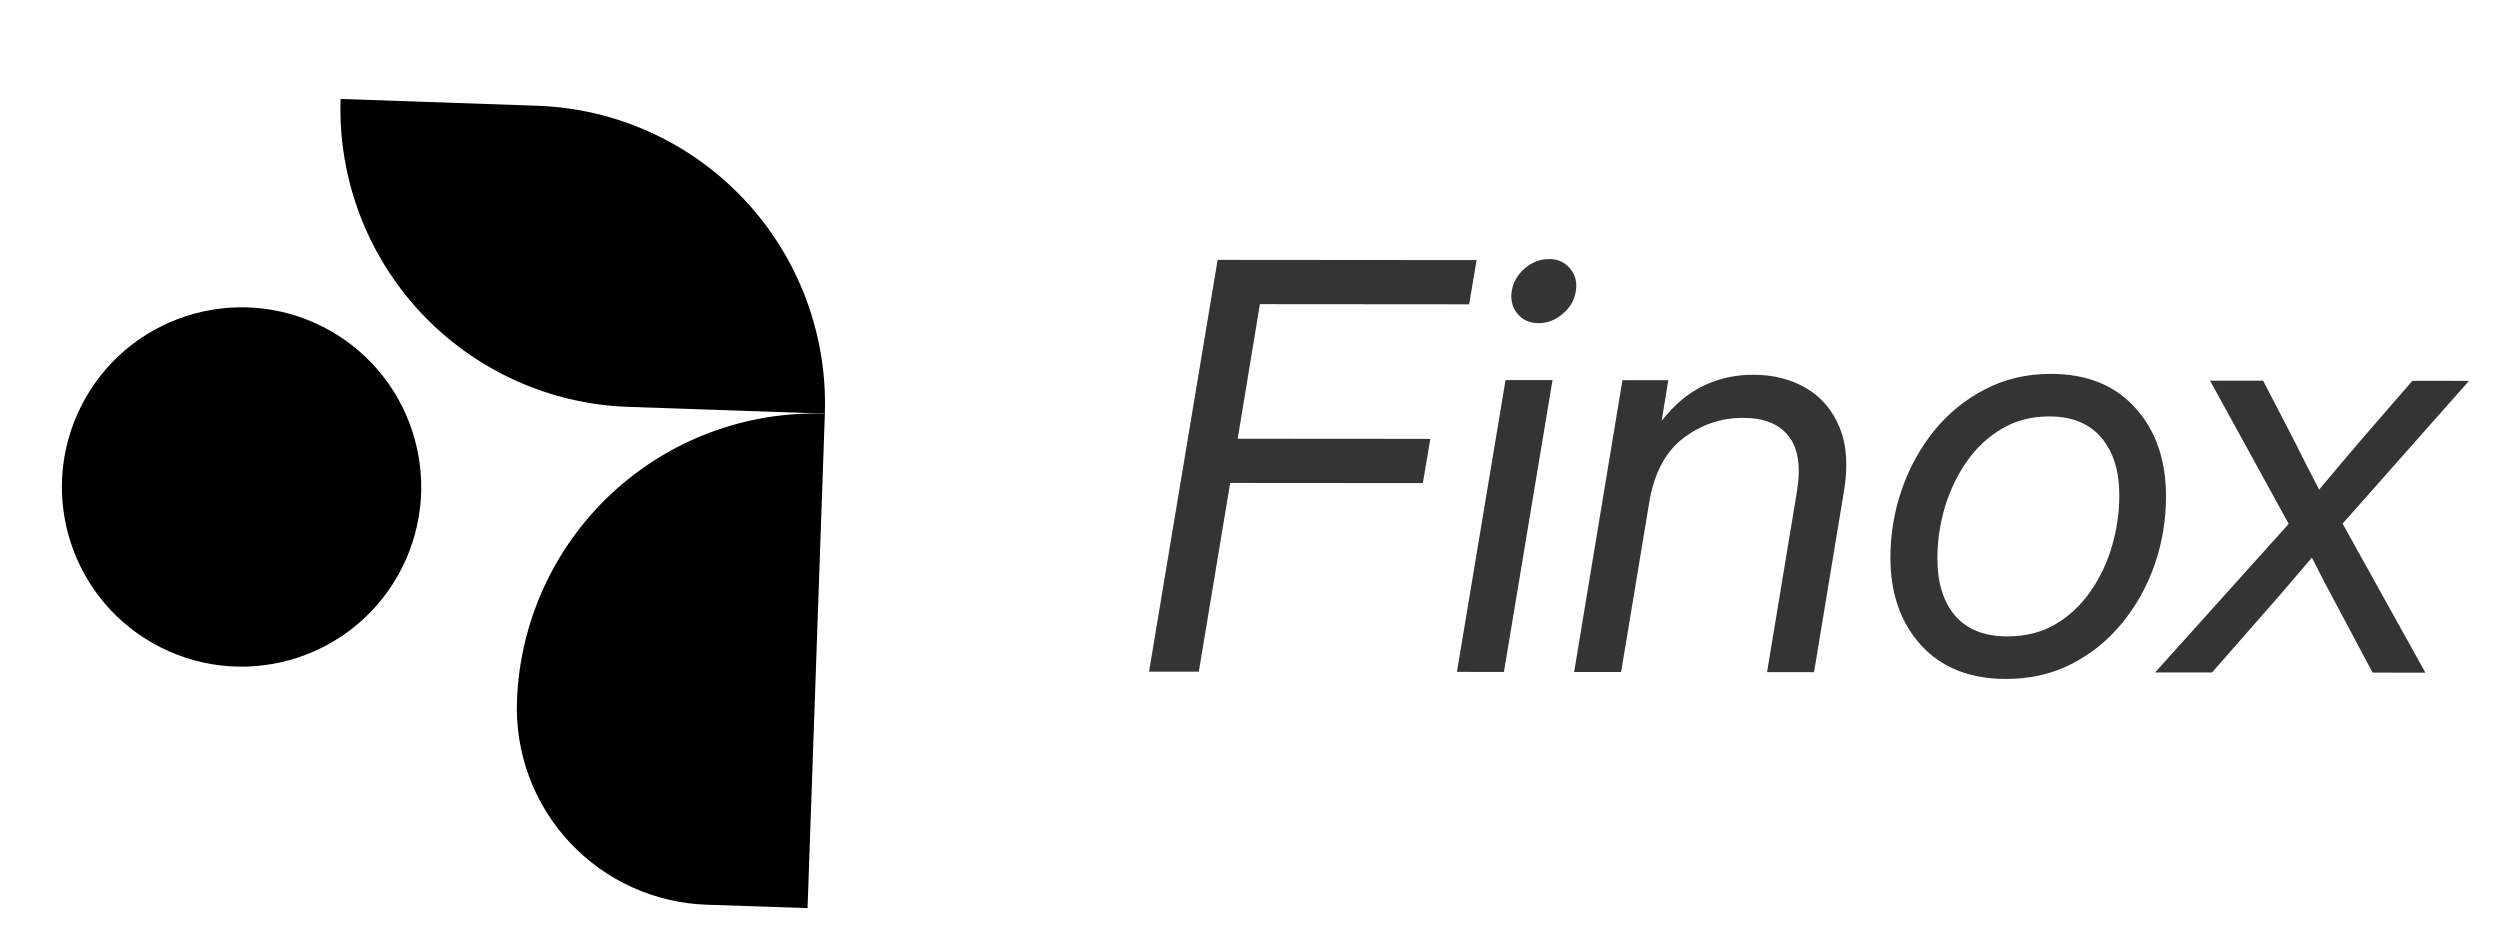
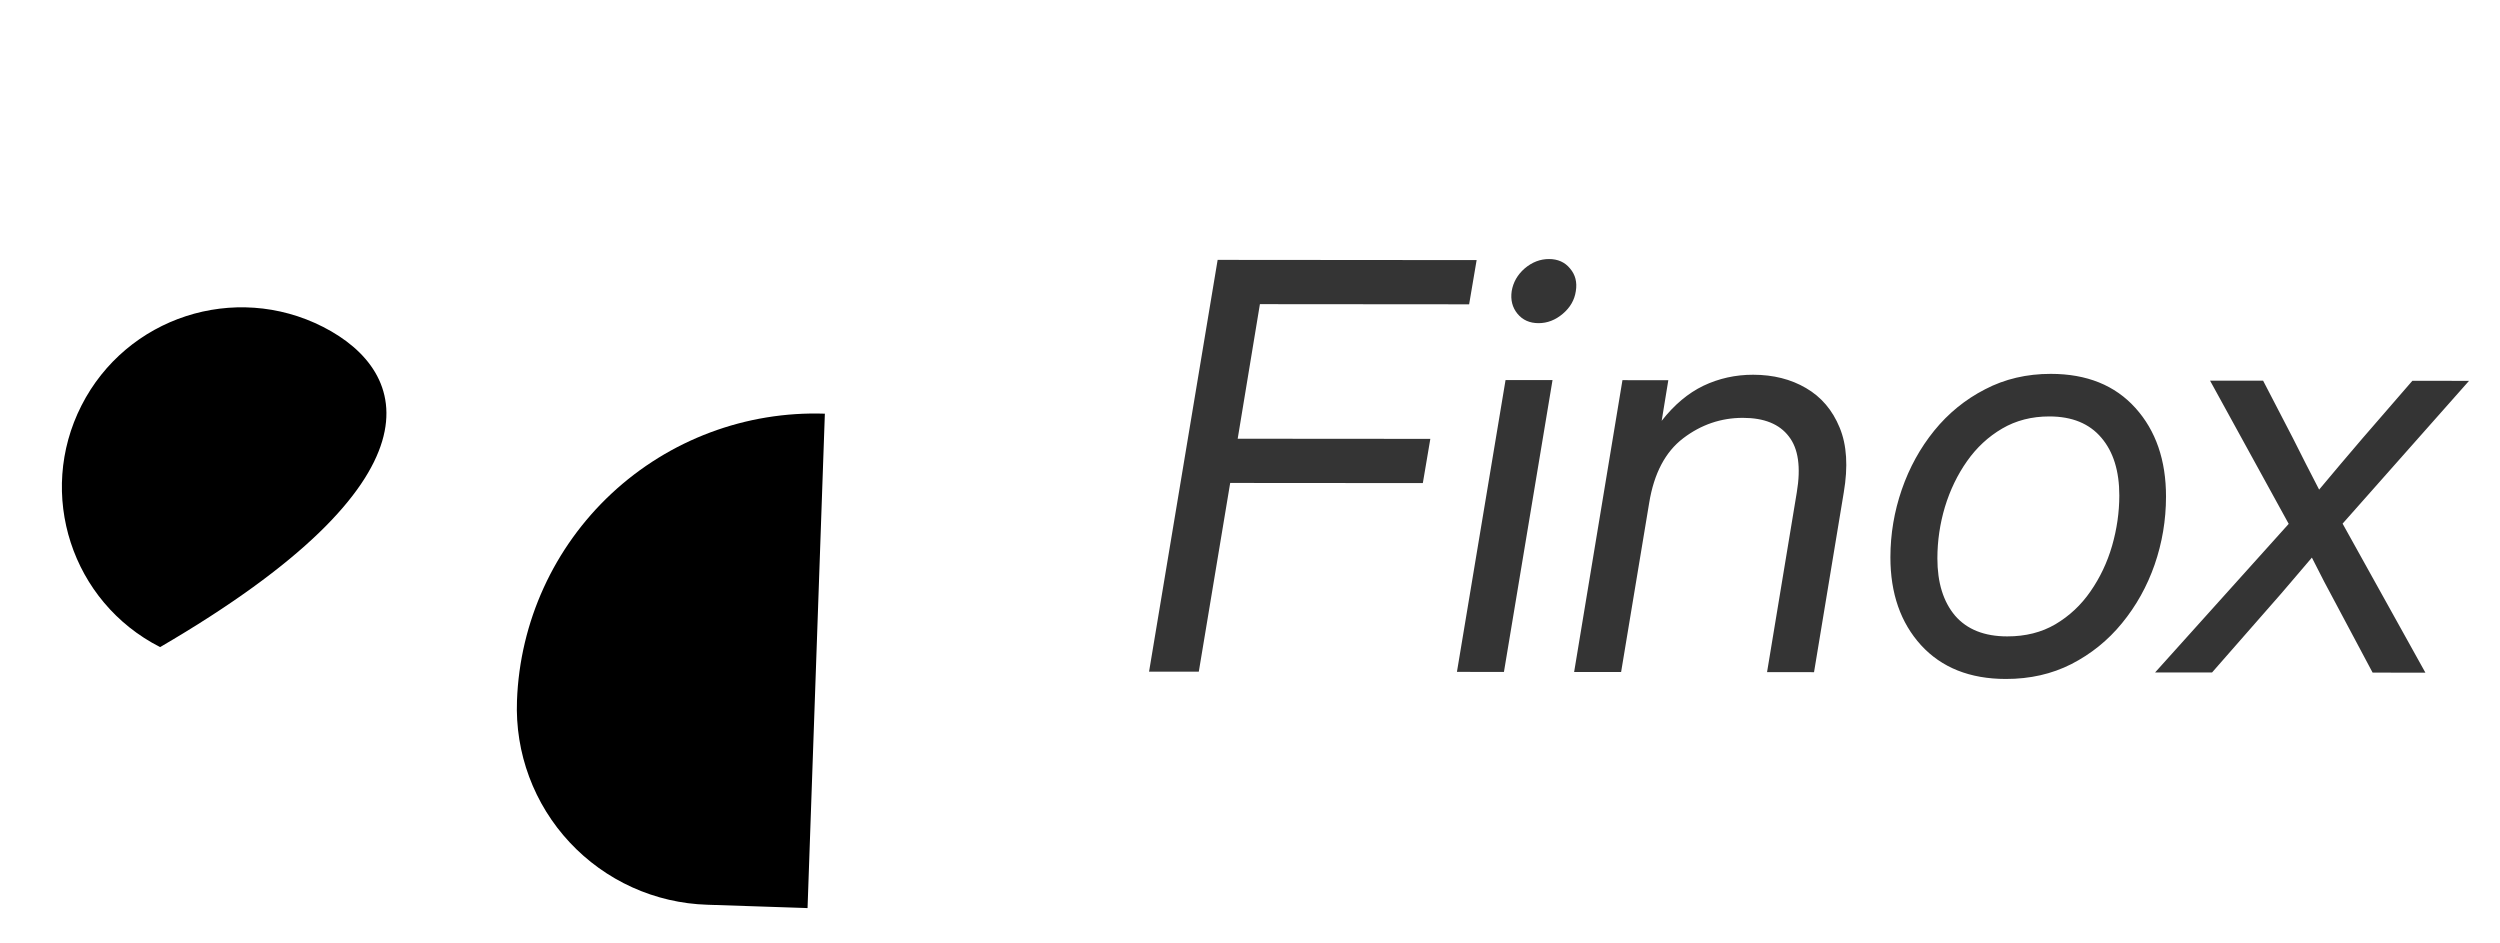
<svg xmlns="http://www.w3.org/2000/svg" width="106" height="40" viewBox="0 0 106 40" fill="none">
  <g clip-path="url(#clip0_2001_1895)">
-     <path d="M22.803 4.485L14.441 4.196C14.328 7.54 15.546 10.792 17.827 13.24C20.109 15.687 23.268 17.129 26.612 17.25L34.973 17.539C35.087 14.195 33.869 10.942 31.588 8.495C29.306 6.048 26.146 4.605 22.803 4.485Z" fill="black" />
    <path d="M34.974 17.54C31.63 17.427 28.378 18.644 25.93 20.926C23.483 23.208 22.041 26.367 21.92 29.711C21.878 30.81 22.053 31.907 22.437 32.938C22.82 33.968 23.404 34.913 24.155 35.717C24.905 36.521 25.807 37.169 26.809 37.623C27.811 38.077 28.893 38.328 29.992 38.361L34.24 38.503L34.974 17.54Z" fill="black" />
-     <path d="M6.789 27.437C10.538 29.344 15.124 27.851 17.031 24.102C18.938 20.352 17.445 15.767 13.696 13.859C9.946 11.952 5.361 13.445 3.454 17.195C1.546 20.944 3.039 25.53 6.789 27.437Z" fill="black" />
+     <path d="M6.789 27.437C18.938 20.352 17.445 15.767 13.696 13.859C9.946 11.952 5.361 13.445 3.454 17.195C1.546 20.944 3.039 25.53 6.789 27.437Z" fill="black" />
  </g>
  <path d="M48.72 28.478L51.628 11.019L62.609 11.028L62.291 12.903L53.42 12.896L52.478 18.602L60.646 18.608L60.328 20.483L52.16 20.477L50.829 28.479L48.72 28.478ZM61.774 28.488L63.835 16.115L65.827 16.116L63.767 28.49L61.774 28.488ZM65.232 13.702C64.857 13.701 64.56 13.569 64.341 13.303C64.123 13.037 64.041 12.716 64.096 12.342C64.159 11.967 64.343 11.646 64.647 11.381C64.96 11.116 65.304 10.983 65.679 10.983C66.054 10.984 66.351 11.117 66.569 11.383C66.796 11.648 66.877 11.969 66.815 12.344C66.76 12.719 66.576 13.039 66.263 13.304C65.95 13.57 65.607 13.702 65.232 13.702ZM69.925 21.323L68.735 28.494L66.743 28.492L68.792 16.119L70.737 16.12L70.455 17.843C70.987 17.163 71.577 16.668 72.225 16.356C72.882 16.044 73.585 15.888 74.335 15.889C75.187 15.89 75.933 16.078 76.573 16.453C77.221 16.829 77.697 17.388 78.001 18.13C78.306 18.865 78.363 19.783 78.175 20.884L76.915 28.5L74.923 28.499L76.183 20.883C76.363 19.812 76.251 19.019 75.845 18.503C75.447 17.98 74.799 17.717 73.9 17.717C72.971 17.716 72.127 18.004 71.368 18.582C70.61 19.159 70.129 20.073 69.925 21.323ZM85.048 28.788C83.524 28.787 82.325 28.309 81.451 27.355C80.585 26.402 80.152 25.159 80.153 23.628C80.154 22.644 80.315 21.687 80.636 20.757C80.957 19.828 81.415 18.996 82.009 18.262C82.611 17.52 83.331 16.935 84.167 16.506C85.003 16.069 85.933 15.851 86.956 15.852C88.48 15.853 89.675 16.335 90.541 17.297C91.408 18.258 91.84 19.512 91.839 21.059C91.838 22.051 91.677 23.012 91.356 23.942C91.035 24.863 90.573 25.691 89.971 26.425C89.377 27.151 88.662 27.729 87.825 28.158C86.997 28.579 86.071 28.789 85.048 28.788ZM85.108 26.983C85.881 26.984 86.561 26.813 87.147 26.47C87.741 26.118 88.238 25.654 88.636 25.076C89.043 24.491 89.348 23.846 89.552 23.143C89.756 22.433 89.858 21.722 89.859 21.011C89.859 19.972 89.606 19.155 89.099 18.561C88.591 17.959 87.857 17.658 86.896 17.657C86.146 17.656 85.478 17.828 84.892 18.171C84.306 18.514 83.809 18.975 83.403 19.552C82.996 20.13 82.683 20.778 82.464 21.497C82.252 22.208 82.146 22.934 82.145 23.676C82.145 24.7 82.394 25.509 82.894 26.103C83.401 26.689 84.139 26.983 85.108 26.983ZM91.376 28.512L97.041 22.212L93.706 16.139L95.956 16.141L97.22 18.579C97.407 18.947 97.59 19.31 97.77 19.669C97.957 20.029 98.144 20.392 98.331 20.76C98.636 20.393 98.941 20.03 99.246 19.671C99.551 19.311 99.86 18.948 100.173 18.582L102.284 16.146L104.687 16.148L99.326 22.202L102.837 28.521L100.599 28.519L99.101 25.706C98.914 25.362 98.73 25.018 98.551 24.674C98.379 24.33 98.204 23.986 98.024 23.642C97.735 23.986 97.442 24.329 97.145 24.673C96.855 25.016 96.558 25.36 96.253 25.703L93.79 28.514L91.376 28.512Z" fill="#343434" />
  <defs>
    <clipPath id="clip0_2001_1895">
      <rect width="40" height="40" fill="white" />
    </clipPath>
  </defs>
</svg>